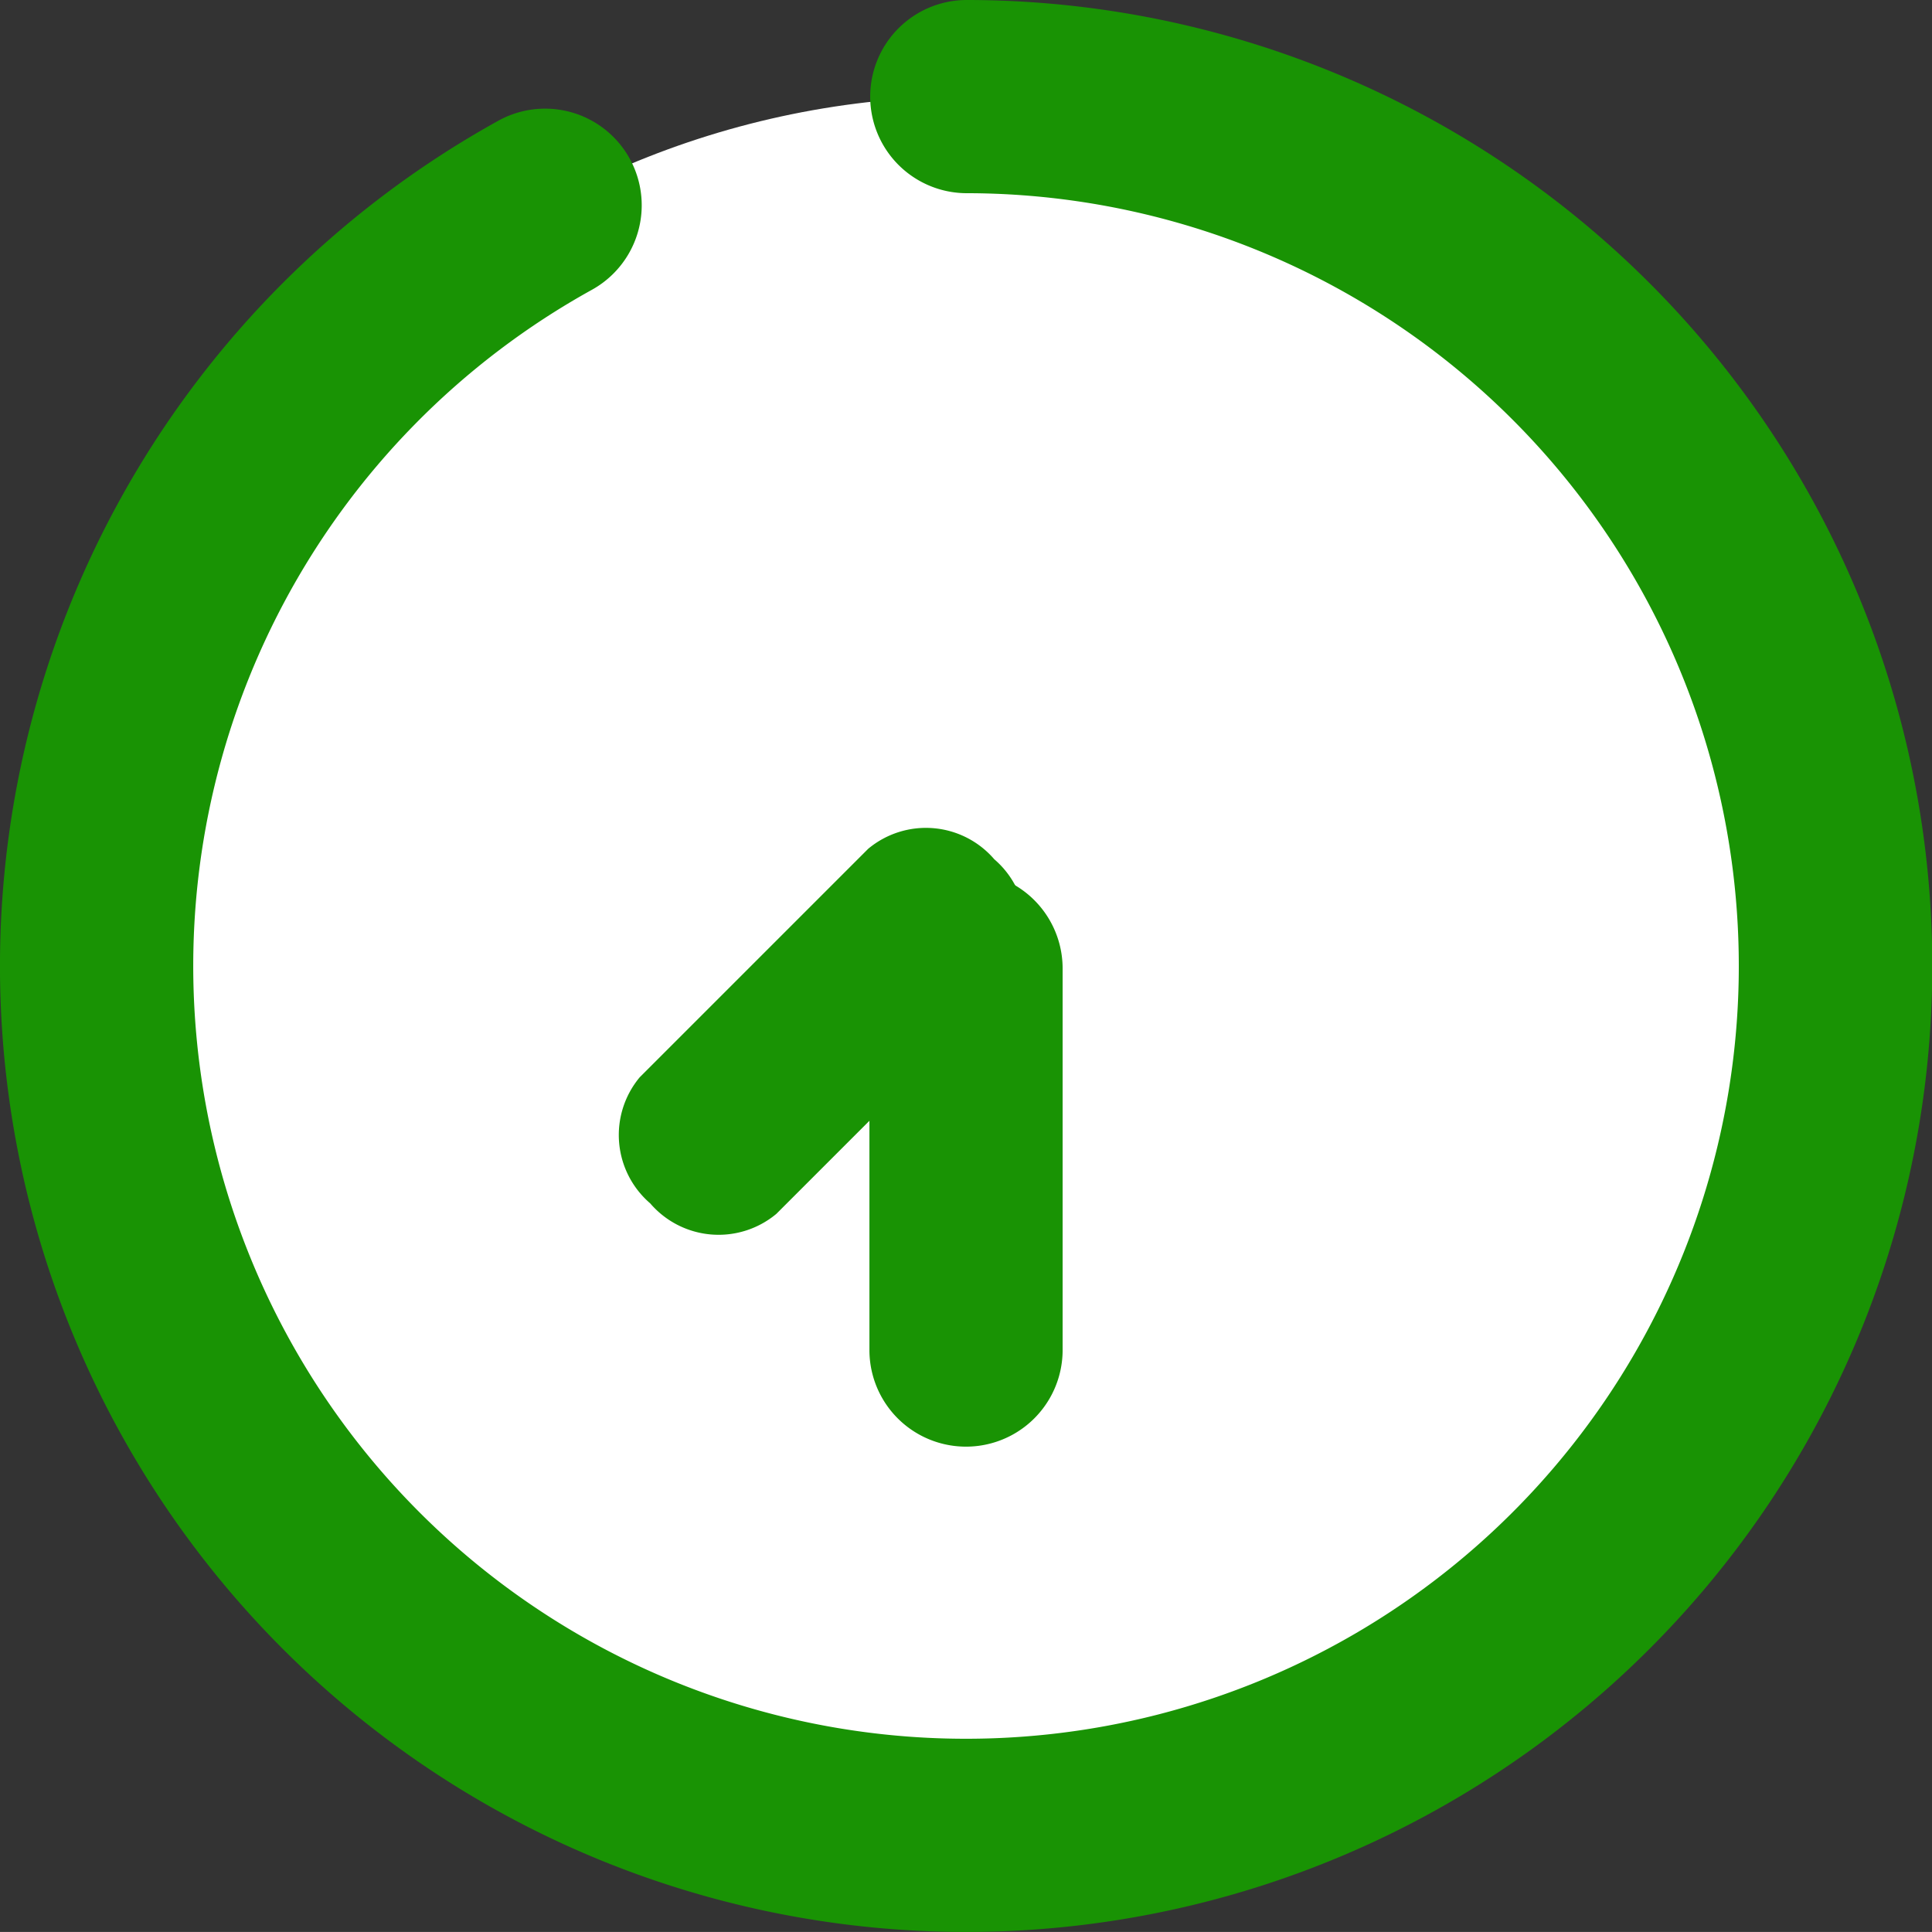
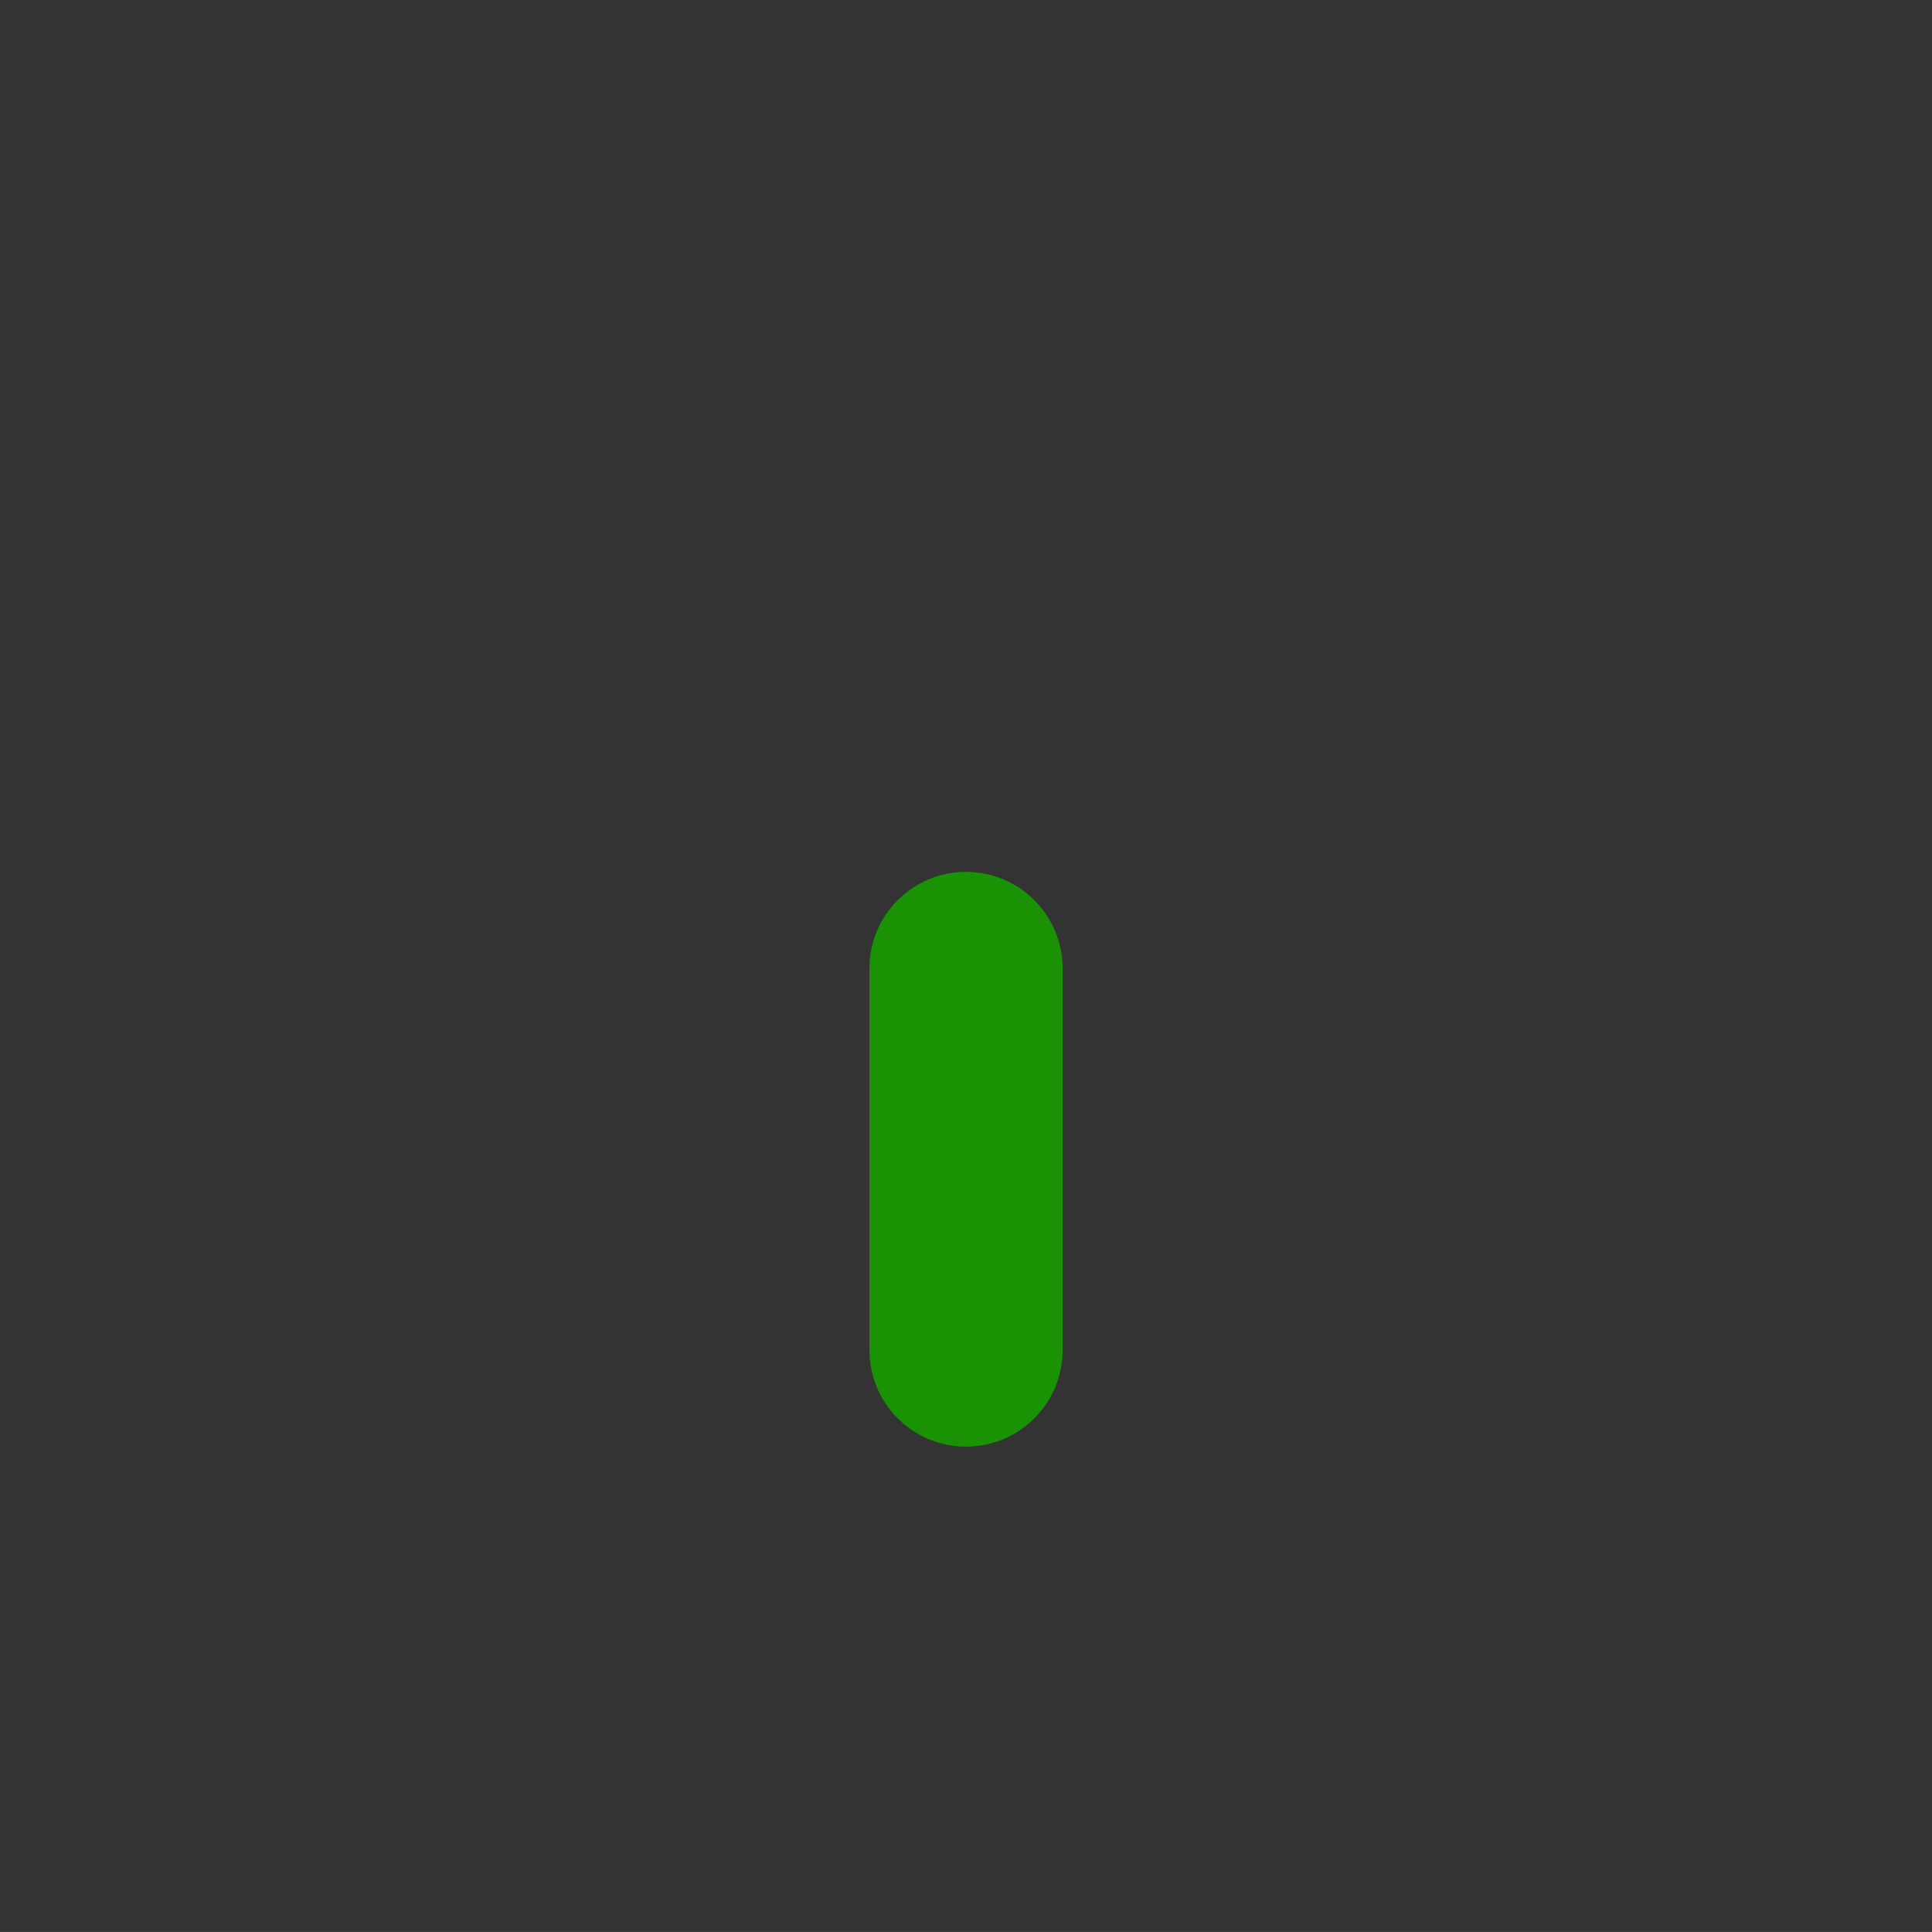
<svg xmlns="http://www.w3.org/2000/svg" width="40.001" height="40" viewBox="0 0 40.001 40">
  <rect x="0" y="0" width="40.001" height="40" fill="#333333" stroke="none" />
  <g transform="translate(-3.983 -4.5)">
-     <rect width="36" height="36" rx="18" transform="translate(6 6.5)" fill="#fff" />
-     <path d="M23.982,44A20,20,0,0,1,14.3,6.5,2,2,0,1,1,16.238,10,16,16,0,1,0,24,8a2,2,0,1,1,0-4,20,20,0,0,1-.02,40Z" transform="translate(0 0.5)" fill="#199304" />
    <path d="M7.9,8H0A2,2,0,1,1,0,4H7.9a2,2,0,0,1,0,4Z" transform="translate(17.984 32.452) rotate(-90)" fill="#199304" />
-     <path d="M6.382,8H-.307A1.866,1.866,0,0,1-2,6,1.866,1.866,0,0,1-.307,4h6.69A1.866,1.866,0,0,1,8.075,6,1.866,1.866,0,0,1,6.382,8Z" transform="translate(27.398 27.948) rotate(135)" fill="#199304" />
  </g>
</svg>